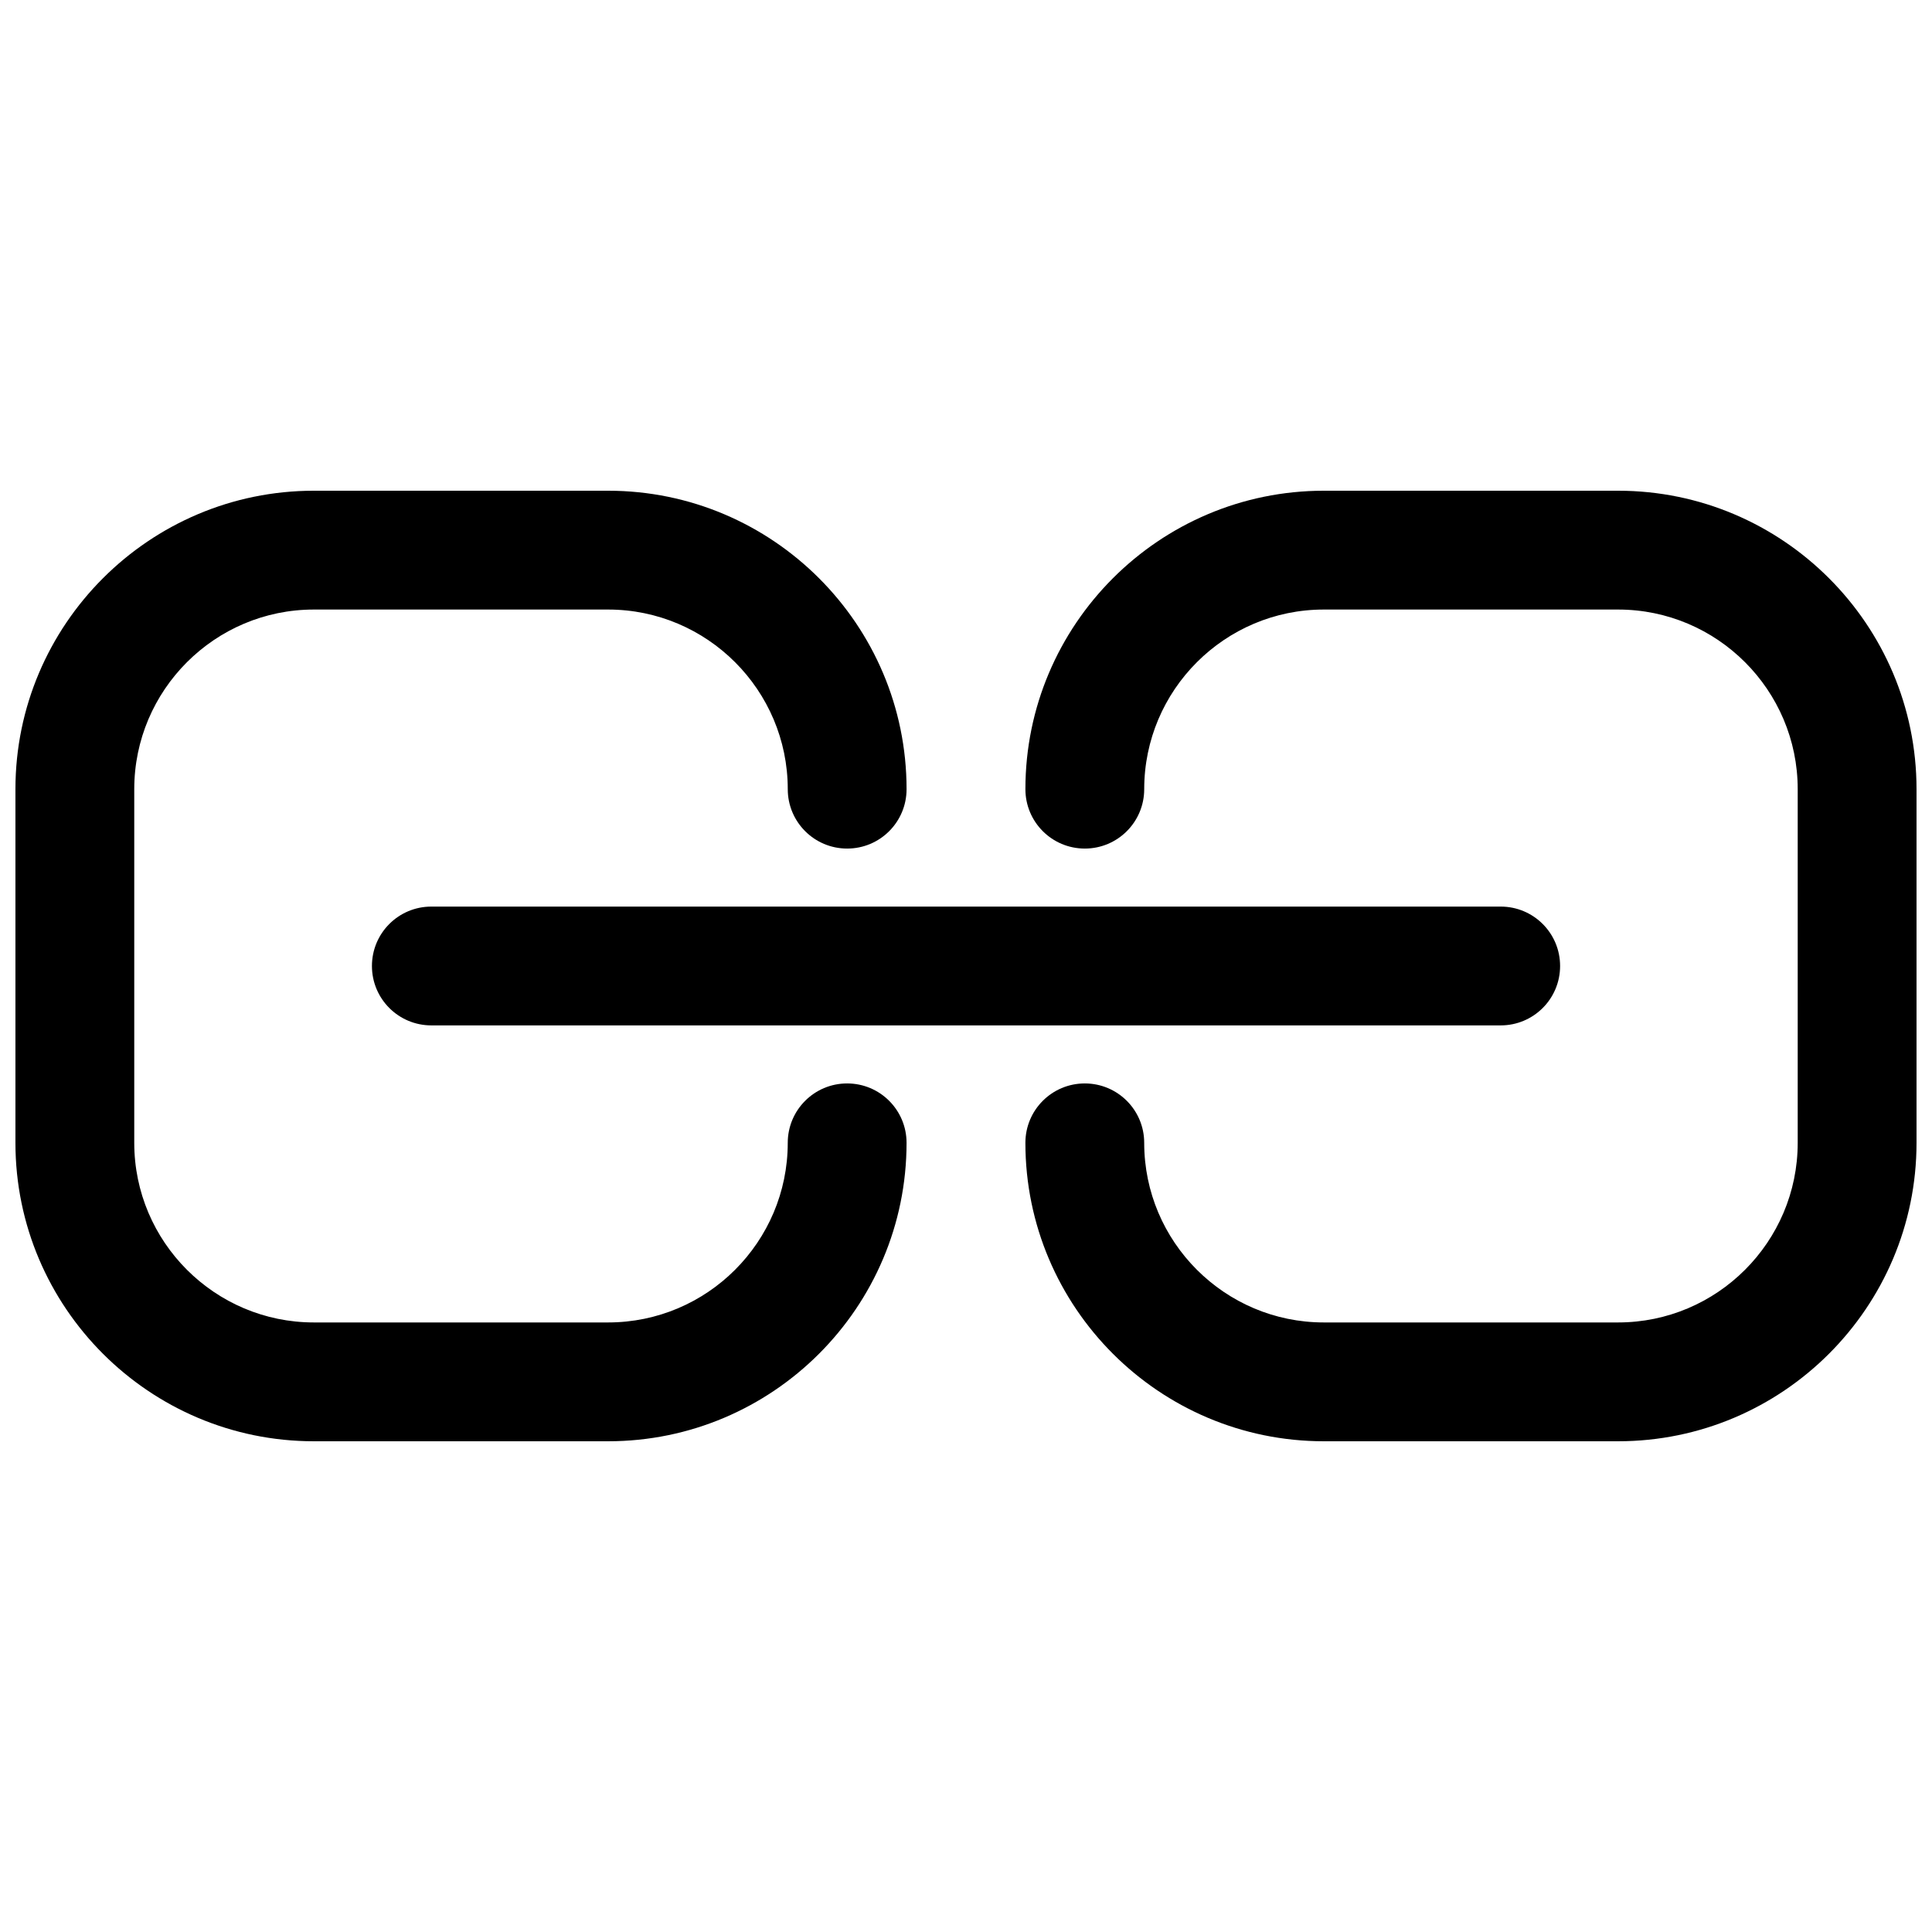
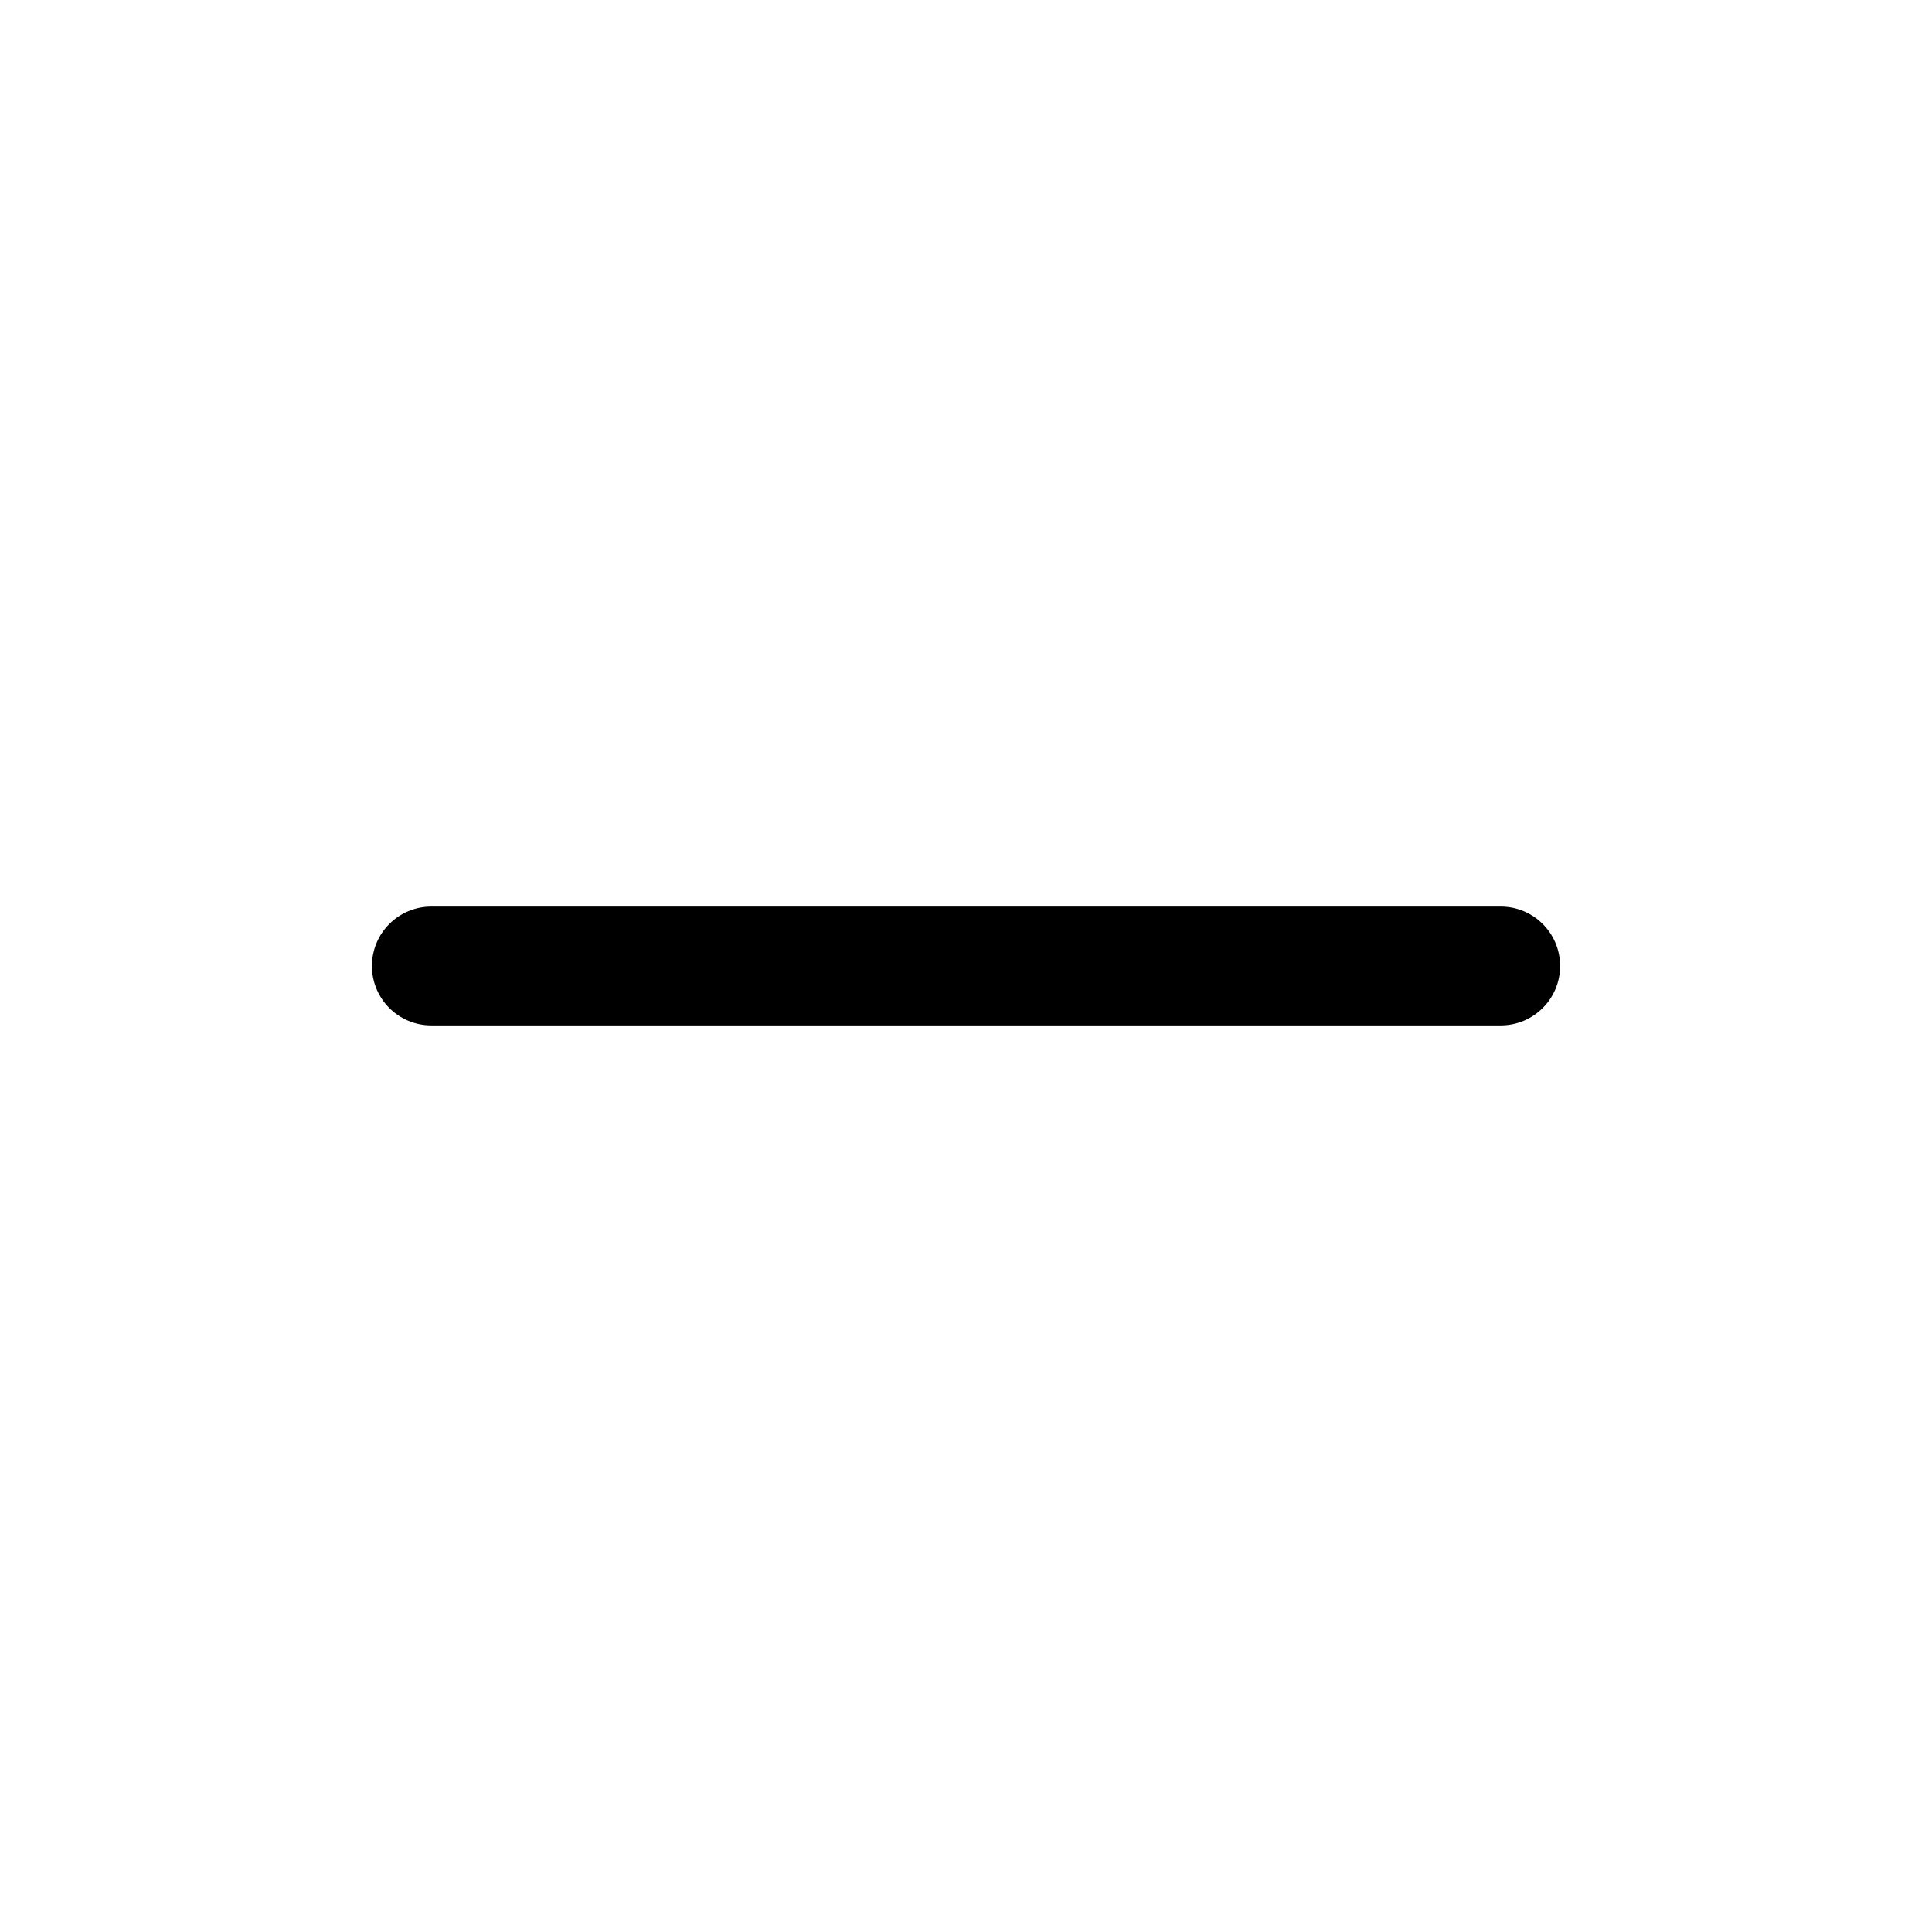
<svg xmlns="http://www.w3.org/2000/svg" width="800px" height="800px" version="1.1" viewBox="144 144 512 512">
  <defs>
    <clipPath id="b">
-       <path d="m148.09 274h236.91v252h-236.91z" />
-     </clipPath>
+       </clipPath>
    <clipPath id="a">
      <path d="m415 274h236.9v252h-236.9z" />
    </clipPath>
  </defs>
  <g clip-path="url(#b)">
    <path d="m305.16 525.95h-77.98c-43.605 0-79.09-35.484-79.09-79.086v-93.727c0-43.605 35.484-79.09 79.09-79.09h77.98c43.605 0 79.09 35.484 79.09 79.09 0 8.703-7.043 15.742-15.742 15.742-8.703 0-15.742-7.043-15.742-15.742-0.004-26.246-21.359-47.602-47.605-47.602h-77.98c-26.246 0-47.602 21.355-47.602 47.602v93.727c0 26.242 21.355 47.598 47.602 47.598h77.98c26.246 0 47.602-21.355 47.602-47.598 0-8.703 7.043-15.742 15.742-15.742 8.703 0 15.742 7.043 15.742 15.742 0.004 43.602-35.48 79.086-79.086 79.086z" />
  </g>
  <g clip-path="url(#a)">
-     <path d="m572.81 525.95h-77.98c-43.605 0-79.09-35.484-79.09-79.086 0-8.703 7.043-15.742 15.742-15.742 8.703 0 15.742 7.043 15.742 15.742 0.004 26.242 21.359 47.598 47.605 47.598h77.98c26.246 0 47.602-21.355 47.602-47.598v-93.727c0-26.246-21.355-47.602-47.602-47.602h-77.98c-26.246 0-47.602 21.355-47.602 47.602 0 8.703-7.043 15.742-15.742 15.742-8.703 0-15.742-7.043-15.742-15.742-0.004-43.605 35.48-79.09 79.086-79.09h77.98c43.605 0 79.09 35.484 79.09 79.09v93.727c0 43.602-35.484 79.086-79.09 79.086z" />
-   </g>
+     </g>
  <path d="m541.7 415.74h-283.39c-8.703 0-15.742-7.043-15.742-15.742 0-8.703 7.043-15.742 15.742-15.742h283.39c8.703 0 15.742 7.043 15.742 15.742s-7.039 15.742-15.742 15.742z" />
</svg>